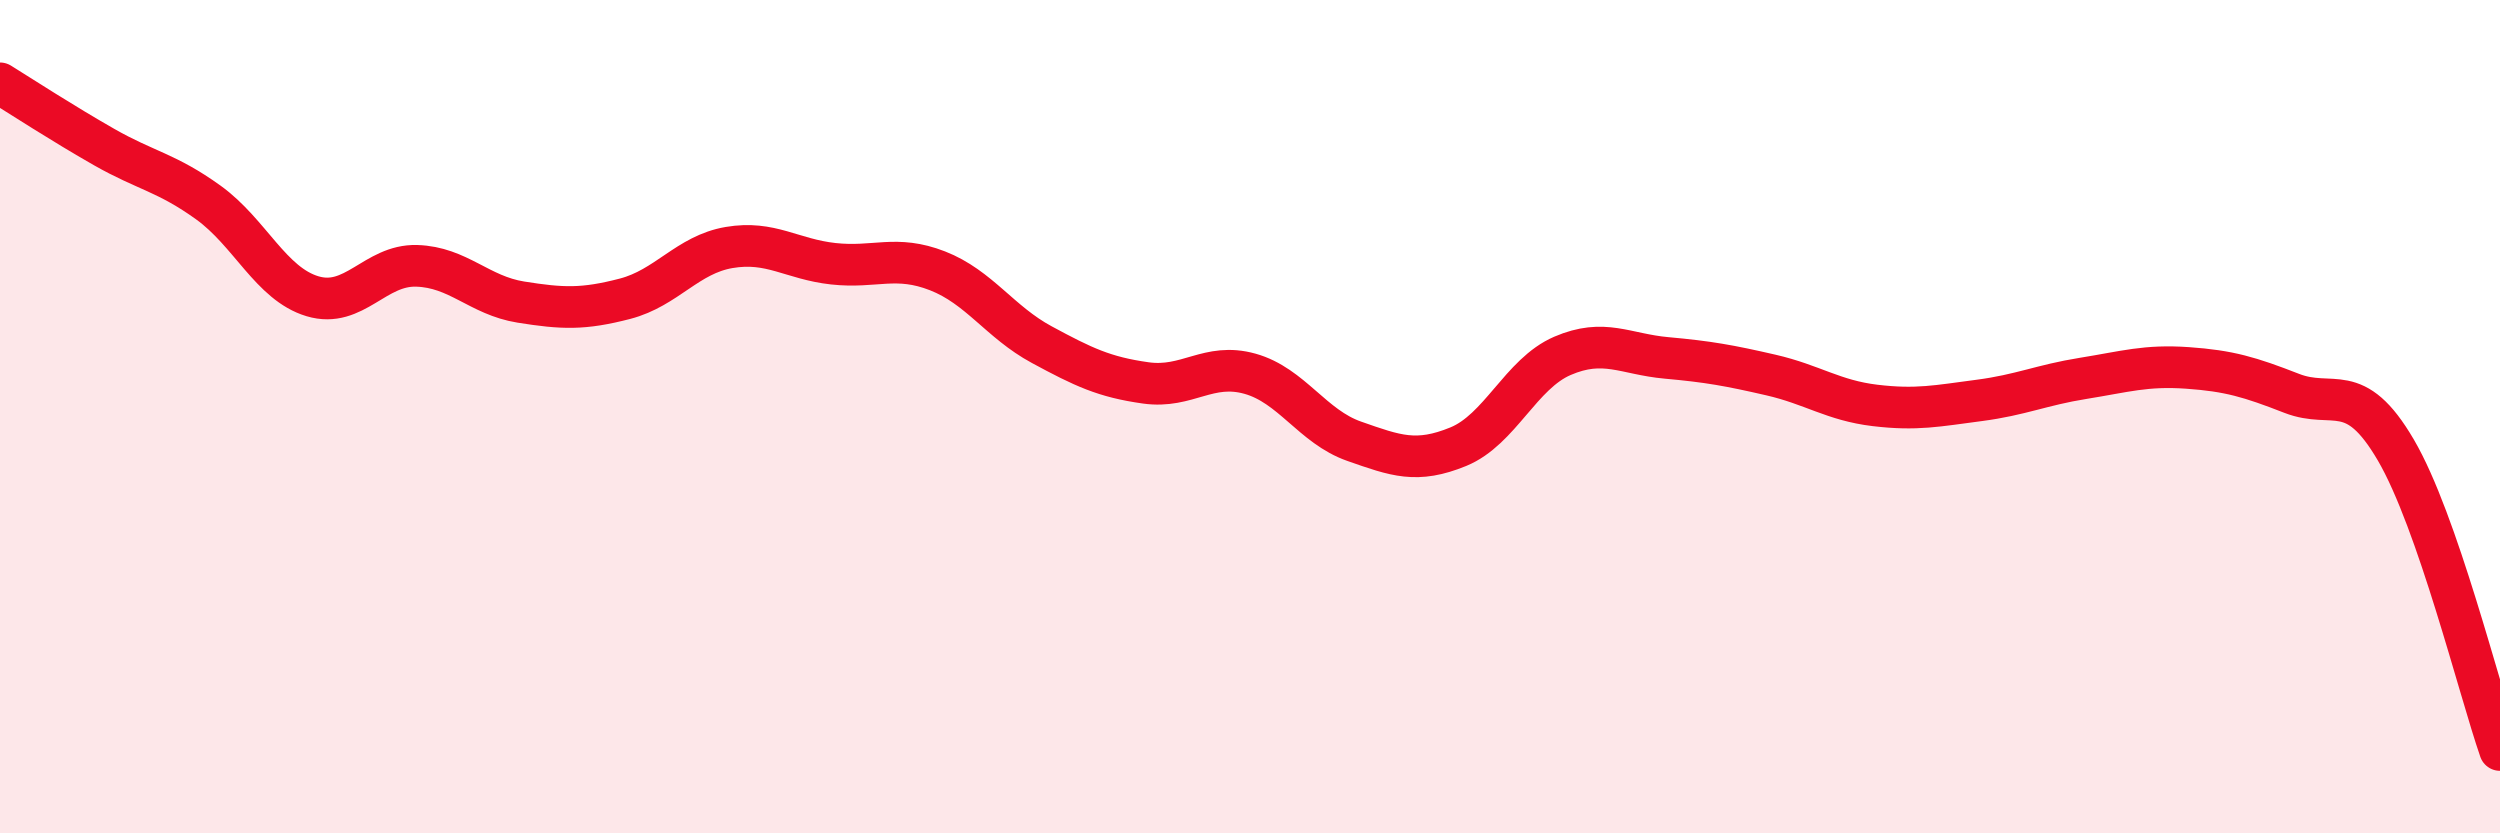
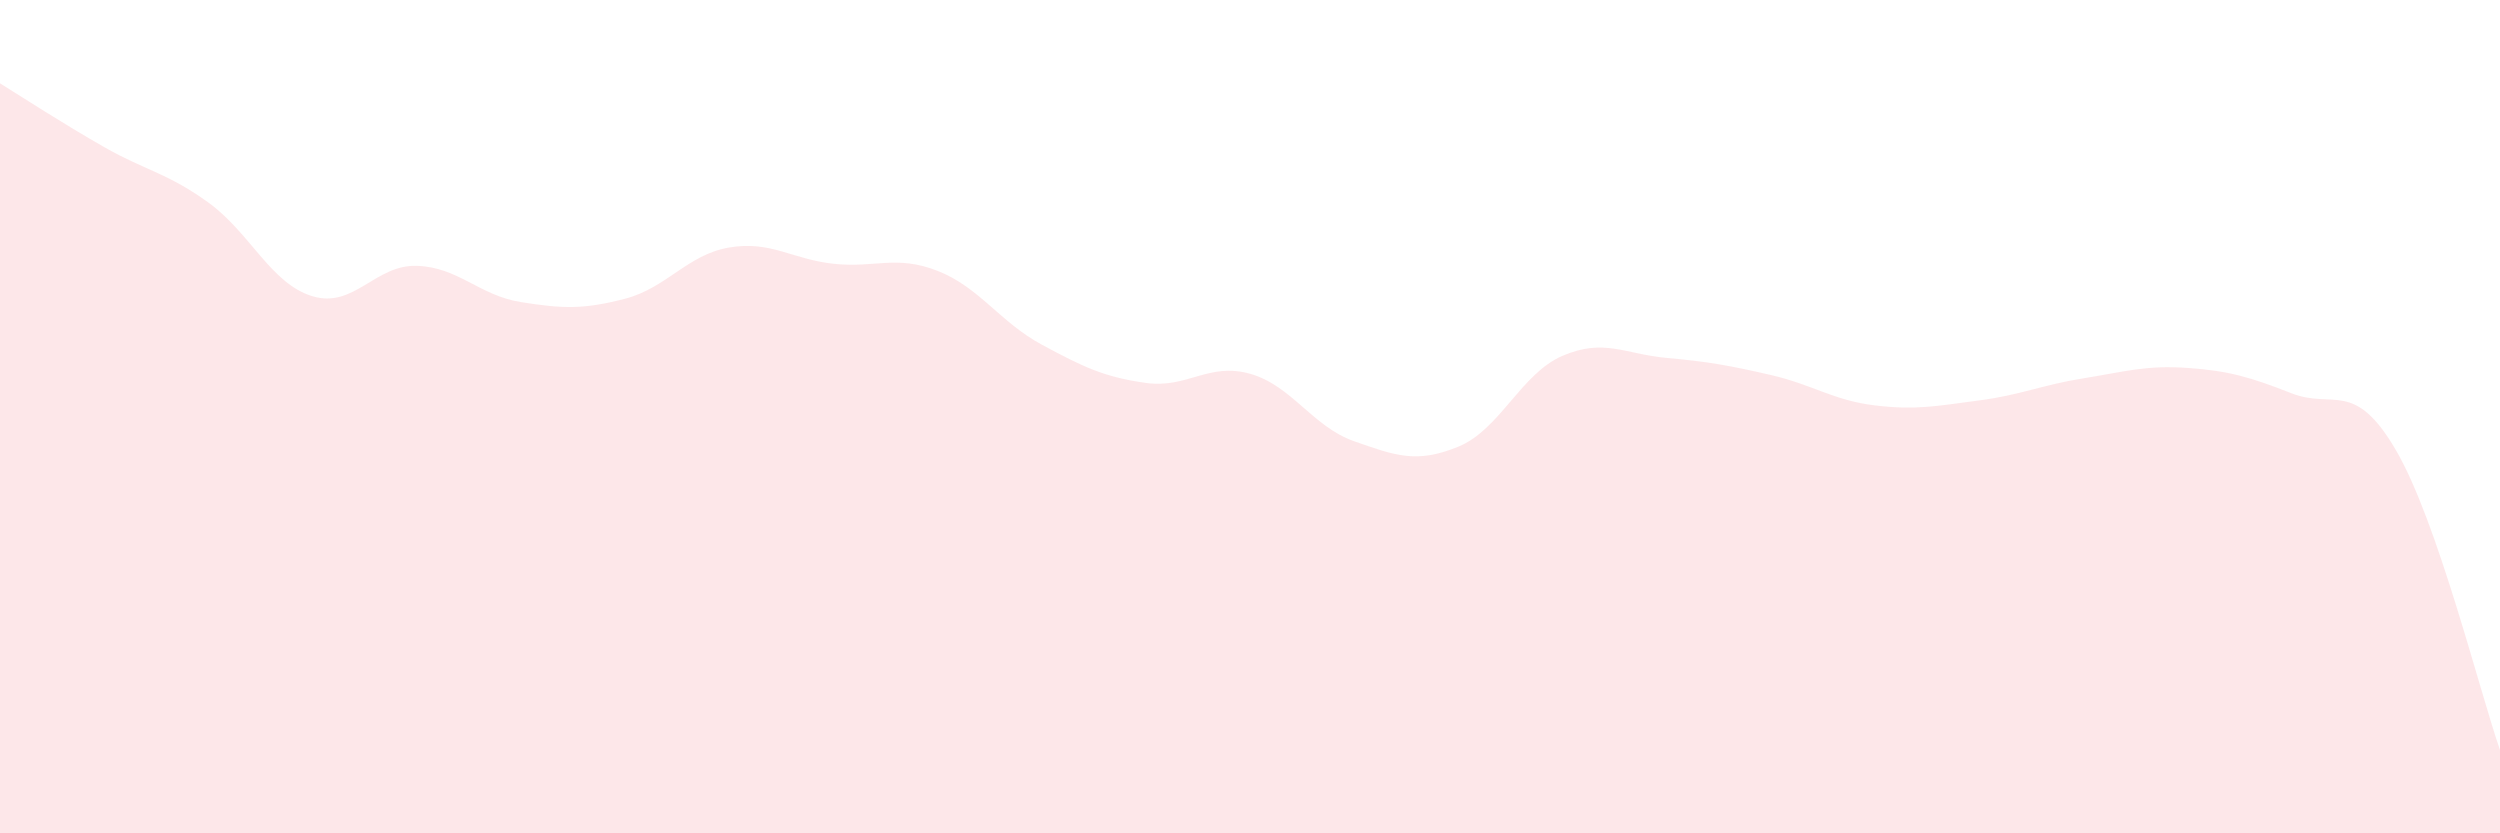
<svg xmlns="http://www.w3.org/2000/svg" width="60" height="20" viewBox="0 0 60 20">
  <path d="M 0,2 C 0.5,2.31 1.5,2.96 2.5,3.53 C 3.5,4.1 4,4.14 5,4.86 C 6,5.58 6.5,6.81 7.5,7.11 C 8.5,7.41 9,6.35 10,6.38 C 11,6.41 11.5,7.09 12.5,7.25 C 13.5,7.41 14,7.43 15,7.17 C 16,6.91 16.5,6.11 17.5,5.94 C 18.5,5.77 19,6.22 20,6.33 C 21,6.44 21.5,6.11 22.5,6.5 C 23.5,6.89 24,7.73 25,8.27 C 26,8.81 26.5,9.05 27.5,9.19 C 28.5,9.33 29,8.69 30,8.97 C 31,9.25 31.5,10.24 32.5,10.59 C 33.5,10.94 34,11.13 35,10.72 C 36,10.31 36.5,8.97 37.5,8.54 C 38.5,8.11 39,8.5 40,8.59 C 41,8.68 41.5,8.77 42.5,9 C 43.5,9.23 44,9.61 45,9.73 C 46,9.85 46.5,9.74 47.5,9.61 C 48.5,9.48 49,9.24 50,9.08 C 51,8.92 51.5,8.76 52.5,8.83 C 53.5,8.9 54,9.05 55,9.44 C 56,9.83 56.5,9.09 57.5,10.8 C 58.5,12.51 59.5,16.56 60,18L60 20L0 20Z" fill="#EB0A25" opacity="0.1" stroke-linecap="round" stroke-linejoin="round" />
-   <path d="M 0,2 C 0.5,2.31 1.5,2.96 2.5,3.53 C 3.5,4.1 4,4.14 5,4.86 C 6,5.58 6.5,6.81 7.5,7.11 C 8.5,7.41 9,6.35 10,6.38 C 11,6.41 11.5,7.09 12.5,7.25 C 13.5,7.41 14,7.43 15,7.17 C 16,6.91 16.5,6.11 17.5,5.94 C 18.5,5.77 19,6.22 20,6.33 C 21,6.44 21.5,6.11 22.5,6.5 C 23.5,6.89 24,7.73 25,8.27 C 26,8.81 26.5,9.05 27.5,9.19 C 28.5,9.33 29,8.69 30,8.97 C 31,9.25 31.5,10.24 32.5,10.59 C 33.5,10.94 34,11.13 35,10.72 C 36,10.31 36.5,8.97 37.5,8.54 C 38.5,8.11 39,8.5 40,8.59 C 41,8.68 41.5,8.77 42.5,9 C 43.5,9.23 44,9.61 45,9.73 C 46,9.85 46.5,9.74 47.5,9.61 C 48.5,9.48 49,9.24 50,9.08 C 51,8.92 51.5,8.76 52.5,8.83 C 53.5,8.9 54,9.05 55,9.44 C 56,9.83 56.5,9.09 57.5,10.8 C 58.5,12.51 59.5,16.56 60,18" stroke="#EB0A25" stroke-width="1" fill="none" stroke-linecap="round" stroke-linejoin="round" />
</svg>